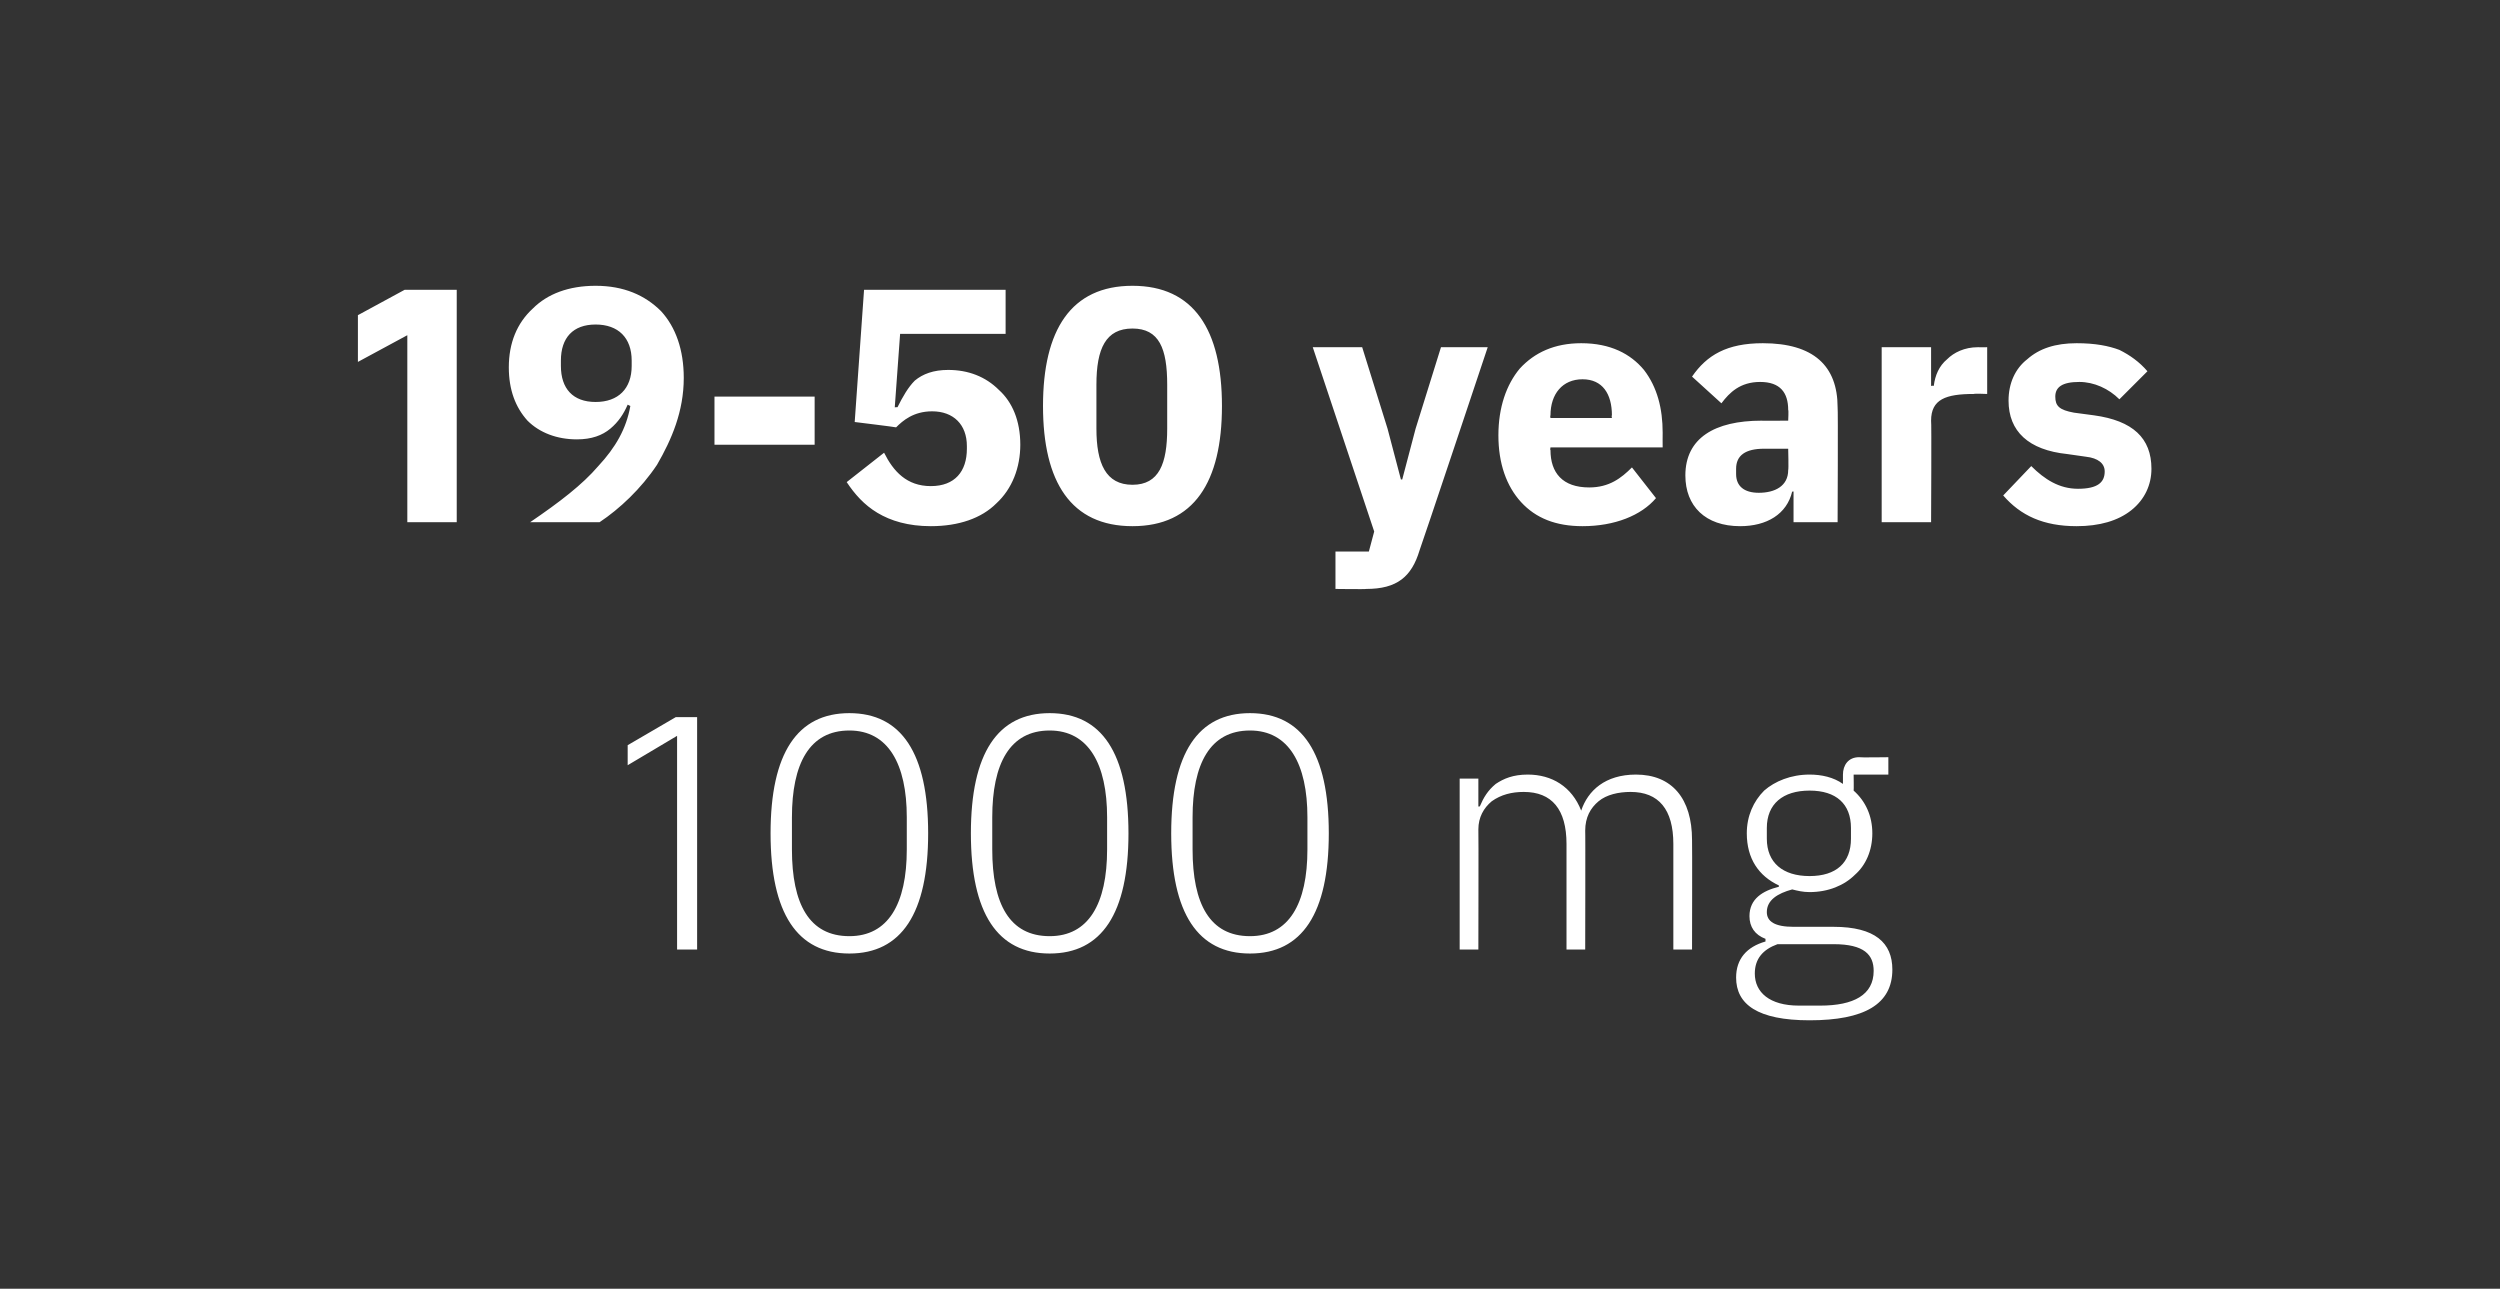
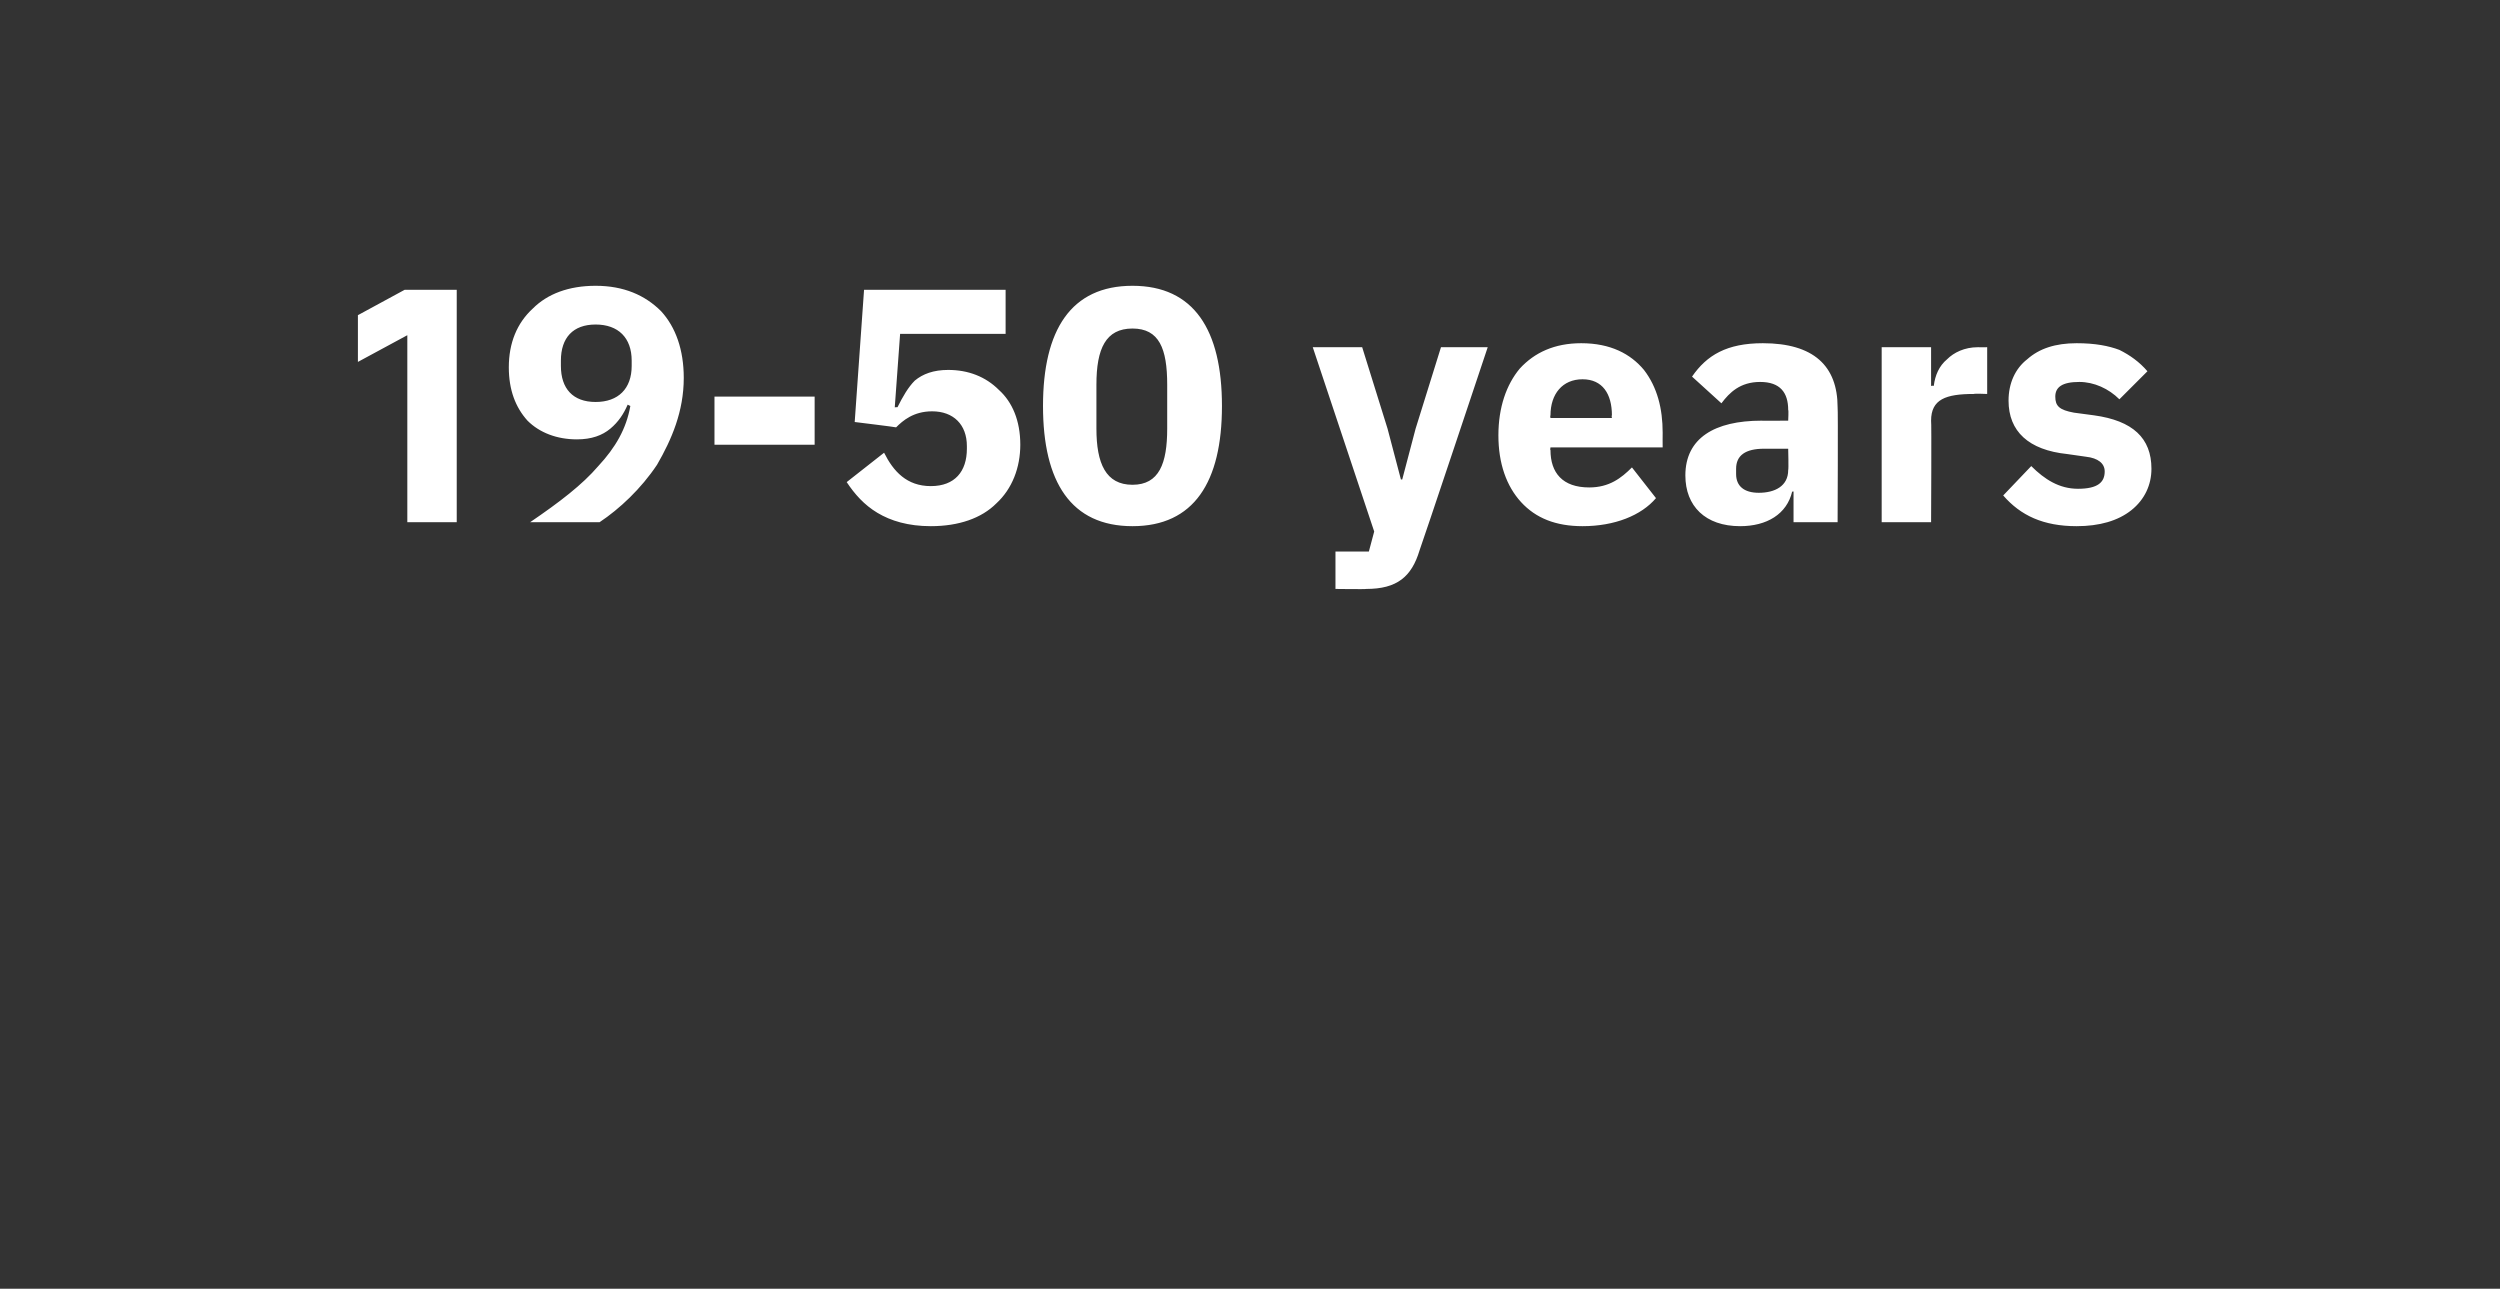
<svg xmlns="http://www.w3.org/2000/svg" version="1.1" width="187.2px" height="96.5px" viewBox="0 -1 187.2 96.5" style="top:-1px">
  <rect x="0" y="-1" width="187.2" height="96.5" fill="#333333" stroke="none" />
  <desc>19 50 years 1000 mg</desc>
  <defs />
  <g id="Polygon163949">
-     <path d="M 50.6 52.7 L 52.2 52.7 L 52.2 70.1 L 50.7 70.1 L 50.7 54.1 L 47 56.3 L 47 54.8 L 50.6 52.7 Z M 69.5 61.4 C 69.5 55.4 67.5 52.4 63.6 52.4 C 59.7 52.4 57.7 55.4 57.7 61.4 C 57.7 67.4 59.7 70.4 63.6 70.4 C 67.5 70.4 69.5 67.4 69.5 61.4 Z M 59.3 62.6 C 59.3 62.6 59.3 60.2 59.3 60.2 C 59.3 56.2 60.6 53.7 63.6 53.7 C 66.5 53.7 67.9 56.2 67.9 60.2 C 67.9 60.2 67.9 62.6 67.9 62.6 C 67.9 66.7 66.5 69.1 63.6 69.1 C 60.6 69.1 59.3 66.7 59.3 62.6 Z M 84.5 61.4 C 84.5 55.4 82.5 52.4 78.6 52.4 C 74.7 52.4 72.7 55.4 72.7 61.4 C 72.7 67.4 74.7 70.4 78.6 70.4 C 82.5 70.4 84.5 67.4 84.5 61.4 Z M 74.3 62.6 C 74.3 62.6 74.3 60.2 74.3 60.2 C 74.3 56.2 75.6 53.7 78.6 53.7 C 81.5 53.7 82.9 56.2 82.9 60.2 C 82.9 60.2 82.9 62.6 82.9 62.6 C 82.9 66.7 81.5 69.1 78.6 69.1 C 75.6 69.1 74.3 66.7 74.3 62.6 Z M 99.5 61.4 C 99.5 55.4 97.5 52.4 93.6 52.4 C 89.7 52.4 87.7 55.4 87.7 61.4 C 87.7 67.4 89.7 70.4 93.6 70.4 C 97.5 70.4 99.5 67.4 99.5 61.4 Z M 89.3 62.6 C 89.3 62.6 89.3 60.2 89.3 60.2 C 89.3 56.2 90.6 53.7 93.6 53.7 C 96.5 53.7 97.9 56.2 97.9 60.2 C 97.9 60.2 97.9 62.6 97.9 62.6 C 97.9 66.7 96.5 69.1 93.6 69.1 C 90.6 69.1 89.3 66.7 89.3 62.6 Z M 110.7 70.1 C 110.7 70.1 110.72 61.13 110.7 61.1 C 110.7 60.2 111.1 59.5 111.7 59 C 112.4 58.5 113.2 58.3 114.1 58.3 C 116.2 58.3 117.3 59.6 117.3 62.2 C 117.3 62.16 117.3 70.1 117.3 70.1 L 118.7 70.1 C 118.7 70.1 118.72 61.16 118.7 61.2 C 118.7 60.2 119.1 59.5 119.7 59 C 120.3 58.5 121.2 58.3 122.1 58.3 C 124.2 58.3 125.3 59.6 125.3 62.2 C 125.3 62.16 125.3 70.1 125.3 70.1 L 126.7 70.1 C 126.7 70.1 126.72 61.91 126.7 61.9 C 126.7 58.8 125.2 57 122.5 57 C 120.2 57 118.9 58.2 118.4 59.7 C 118.4 59.7 118.4 59.7 118.4 59.7 C 117.7 57.9 116.2 57 114.4 57 C 113.3 57 112.6 57.3 112 57.7 C 111.4 58.2 111.1 58.7 110.8 59.4 C 110.8 59.36 110.7 59.4 110.7 59.4 L 110.7 57.3 L 109.3 57.3 L 109.3 70.1 L 110.7 70.1 Z M 137.3 68.4 C 137.3 68.4 134.3 68.4 134.3 68.4 C 132.9 68.4 132.3 68 132.3 67.3 C 132.3 66.4 133.1 65.9 134.2 65.6 C 134.6 65.7 135 65.8 135.5 65.8 C 136.9 65.8 138.1 65.3 138.9 64.5 C 139.7 63.8 140.2 62.7 140.2 61.4 C 140.2 60.1 139.7 59 138.8 58.2 C 138.82 58.21 138.8 57 138.8 57 L 141.4 57 L 141.4 55.7 C 141.4 55.7 139.22 55.73 139.2 55.7 C 138.4 55.7 138 56.3 138 57 C 138 57 138 57.7 138 57.7 C 137.3 57.2 136.4 57 135.5 57 C 134.1 57 132.9 57.5 132.1 58.2 C 131.3 59 130.8 60.1 130.8 61.4 C 130.8 63.3 131.7 64.6 133.2 65.3 C 133.2 65.3 133.2 65.4 133.2 65.4 C 132 65.7 131 66.3 131 67.6 C 131 68.4 131.4 69 132.2 69.3 C 132.2 69.3 132.2 69.5 132.2 69.5 C 130.8 69.9 130 70.8 130 72.2 C 130 74.2 131.6 75.4 135.5 75.4 C 139.6 75.4 141.7 74.2 141.7 71.6 C 141.7 69.6 140.4 68.4 137.3 68.4 Z M 136.3 74.3 C 136.3 74.3 134.7 74.3 134.7 74.3 C 132.5 74.3 131.4 73.3 131.4 71.9 C 131.4 70.8 132 70.1 133.1 69.7 C 133.1 69.7 137.3 69.7 137.3 69.7 C 139.6 69.7 140.3 70.5 140.3 71.7 C 140.3 73.5 138.8 74.3 136.3 74.3 Z M 132.3 61.8 C 132.3 61.8 132.3 61 132.3 61 C 132.3 59.2 133.5 58.2 135.5 58.2 C 137.5 58.2 138.6 59.2 138.6 61 C 138.6 61 138.6 61.8 138.6 61.8 C 138.6 63.6 137.5 64.6 135.5 64.6 C 133.5 64.6 132.3 63.6 132.3 61.8 Z " stroke="none" fill="#fff" />
-   </g>
+     </g>
  <g id="Polygon163948">
    <path d="M 30.3 20.7 L 34.2 20.7 L 34.2 38.1 L 30.5 38.1 L 30.5 24.1 L 26.8 26.1 L 26.8 22.6 L 30.3 20.7 Z M 49.5 22.3 C 48.3 21.1 46.7 20.4 44.6 20.4 C 42.6 20.4 41 21 39.9 22.1 C 38.7 23.2 38.1 24.7 38.1 26.5 C 38.1 28.2 38.6 29.5 39.5 30.5 C 40.4 31.4 41.7 31.9 43.2 31.9 C 44.3 31.9 45.1 31.6 45.7 31.1 C 46.3 30.6 46.7 30 47 29.3 C 47 29.3 47.2 29.4 47.2 29.4 C 46.9 31.1 46.1 32.5 44.8 33.9 C 43.6 35.3 41.9 36.6 39.7 38.1 C 39.7 38.1 44.9 38.1 44.9 38.1 C 46.4 37.1 48 35.6 49.2 33.8 C 50.3 31.9 51.2 29.8 51.2 27.3 C 51.2 25.2 50.6 23.5 49.5 22.3 Z M 42 26.4 C 42 26.4 42 26 42 26 C 42 24.3 42.9 23.3 44.6 23.3 C 46.3 23.3 47.3 24.3 47.3 26 C 47.3 26 47.3 26.4 47.3 26.4 C 47.3 28.1 46.3 29.1 44.6 29.1 C 42.9 29.1 42 28.1 42 26.4 Z M 61 32.3 L 61 28.7 L 53.5 28.7 L 53.5 32.3 L 61 32.3 Z M 75.3 20.7 L 64.7 20.7 L 64 30.6 C 64 30.6 67.09 30.98 67.1 31 C 67.6 30.5 68.4 29.8 69.8 29.8 C 71.4 29.8 72.4 30.8 72.4 32.4 C 72.4 32.4 72.4 32.6 72.4 32.6 C 72.4 34.3 71.5 35.4 69.7 35.4 C 67.9 35.4 66.9 34.3 66.2 32.9 C 66.2 32.9 63.4 35.1 63.4 35.1 C 64 36 64.7 36.8 65.7 37.4 C 66.7 38 68 38.4 69.7 38.4 C 71.8 38.4 73.5 37.8 74.6 36.7 C 75.8 35.6 76.4 34 76.4 32.3 C 76.4 30.5 75.8 29.1 74.8 28.2 C 73.8 27.2 72.5 26.7 71 26.7 C 69.9 26.7 69.1 27 68.5 27.5 C 68 28 67.6 28.7 67.2 29.5 C 67.24 29.48 67 29.5 67 29.5 L 67.4 24 L 75.3 24 L 75.3 20.7 Z M 91.5 29.4 C 91.5 23.7 89.4 20.4 84.8 20.4 C 80.2 20.4 78.1 23.7 78.1 29.4 C 78.1 35.1 80.2 38.4 84.8 38.4 C 89.4 38.4 91.5 35.1 91.5 29.4 Z M 82.1 31.1 C 82.1 31.1 82.1 27.8 82.1 27.8 C 82.1 25.1 82.8 23.6 84.8 23.6 C 86.8 23.6 87.4 25.1 87.4 27.8 C 87.4 27.8 87.4 31.1 87.4 31.1 C 87.4 33.7 86.8 35.3 84.8 35.3 C 82.8 35.3 82.1 33.7 82.1 31.1 Z M 106 31.1 L 105 34.9 L 104.9 34.9 L 103.9 31.1 L 102 25 L 98.3 25 L 102.9 38.8 L 102.5 40.3 L 100 40.3 L 100 43.1 C 100 43.1 102.31 43.13 102.3 43.1 C 104.6 43.1 105.7 42.2 106.3 40.2 C 106.34 40.16 111.4 25 111.4 25 L 107.9 25 L 106 31.1 Z M 124 36.3 C 124 36.3 122.2 34 122.2 34 C 121.4 34.8 120.5 35.5 119 35.5 C 117 35.5 116.1 34.4 116.1 32.7 C 116.06 32.71 116.1 32.5 116.1 32.5 L 124.5 32.5 C 124.5 32.5 124.49 31.41 124.5 31.4 C 124.5 29.6 124.1 28 123.1 26.7 C 122.1 25.5 120.6 24.7 118.4 24.7 C 116.4 24.7 114.9 25.4 113.8 26.6 C 112.8 27.8 112.2 29.5 112.2 31.6 C 112.2 33.7 112.8 35.4 113.9 36.6 C 115 37.8 116.5 38.4 118.5 38.4 C 120.9 38.4 122.9 37.6 124 36.3 Z M 120.7 30.1 C 120.66 30.11 120.7 30.3 120.7 30.3 L 116.1 30.3 C 116.1 30.3 116.06 30.13 116.1 30.1 C 116.1 28.5 117 27.4 118.5 27.4 C 120 27.4 120.7 28.5 120.7 30.1 Z M 137.6 29.5 C 137.64 29.51 137.6 38.1 137.6 38.1 L 134.3 38.1 L 134.3 35.8 C 134.3 35.8 134.16 35.83 134.2 35.8 C 133.8 37.5 132.3 38.4 130.3 38.4 C 127.7 38.4 126.2 36.9 126.2 34.6 C 126.2 31.8 128.4 30.5 131.9 30.5 C 131.86 30.51 133.9 30.5 133.9 30.5 C 133.9 30.5 133.94 29.68 133.9 29.7 C 133.9 28.4 133.3 27.6 131.8 27.6 C 130.3 27.6 129.5 28.4 128.9 29.2 C 128.9 29.2 126.7 27.2 126.7 27.2 C 127.8 25.6 129.3 24.7 132 24.7 C 135.8 24.7 137.6 26.4 137.6 29.5 Z M 133.9 32.6 C 133.9 32.6 132.14 32.61 132.1 32.6 C 130.7 32.6 130 33.1 130 34.1 C 130 34.1 130 34.5 130 34.5 C 130 35.4 130.6 35.9 131.7 35.9 C 132.9 35.9 133.9 35.4 133.9 34.2 C 133.94 34.16 133.9 32.6 133.9 32.6 Z M 144.6 38.1 C 144.6 38.1 144.64 30.46 144.6 30.5 C 144.6 28.9 145.7 28.5 147.8 28.5 C 147.84 28.46 148.8 28.5 148.8 28.5 L 148.8 25 C 148.8 25 148.11 25.01 148.1 25 C 147.1 25 146.3 25.4 145.8 25.9 C 145.2 26.4 144.9 27.1 144.8 27.9 C 144.76 27.86 144.6 27.9 144.6 27.9 L 144.6 25 L 140.9 25 L 140.9 38.1 L 144.6 38.1 Z M 159.6 37.2 C 160.6 36.4 161.1 35.3 161.1 34.1 C 161.1 31.8 159.7 30.5 156.8 30.1 C 156.8 30.1 155.3 29.9 155.3 29.9 C 154.2 29.7 153.9 29.4 153.9 28.7 C 153.9 28 154.4 27.6 155.7 27.6 C 156.8 27.6 157.9 28.1 158.7 28.9 C 158.7 28.9 160.8 26.8 160.8 26.8 C 160.2 26.1 159.5 25.6 158.7 25.2 C 157.9 24.9 156.9 24.7 155.5 24.7 C 153.9 24.7 152.7 25.1 151.8 25.9 C 150.9 26.6 150.4 27.7 150.4 29 C 150.4 31.3 151.9 32.7 154.8 33 C 154.8 33 156.2 33.2 156.2 33.2 C 157.1 33.3 157.6 33.7 157.6 34.3 C 157.6 35.1 157.1 35.6 155.6 35.6 C 154.2 35.6 153.1 34.9 152.1 33.9 C 152.1 33.9 150 36.1 150 36.1 C 151.3 37.6 153 38.4 155.5 38.4 C 157.2 38.4 158.6 38 159.6 37.2 Z " stroke="none" fill="#fff" />
  </g>
</svg>